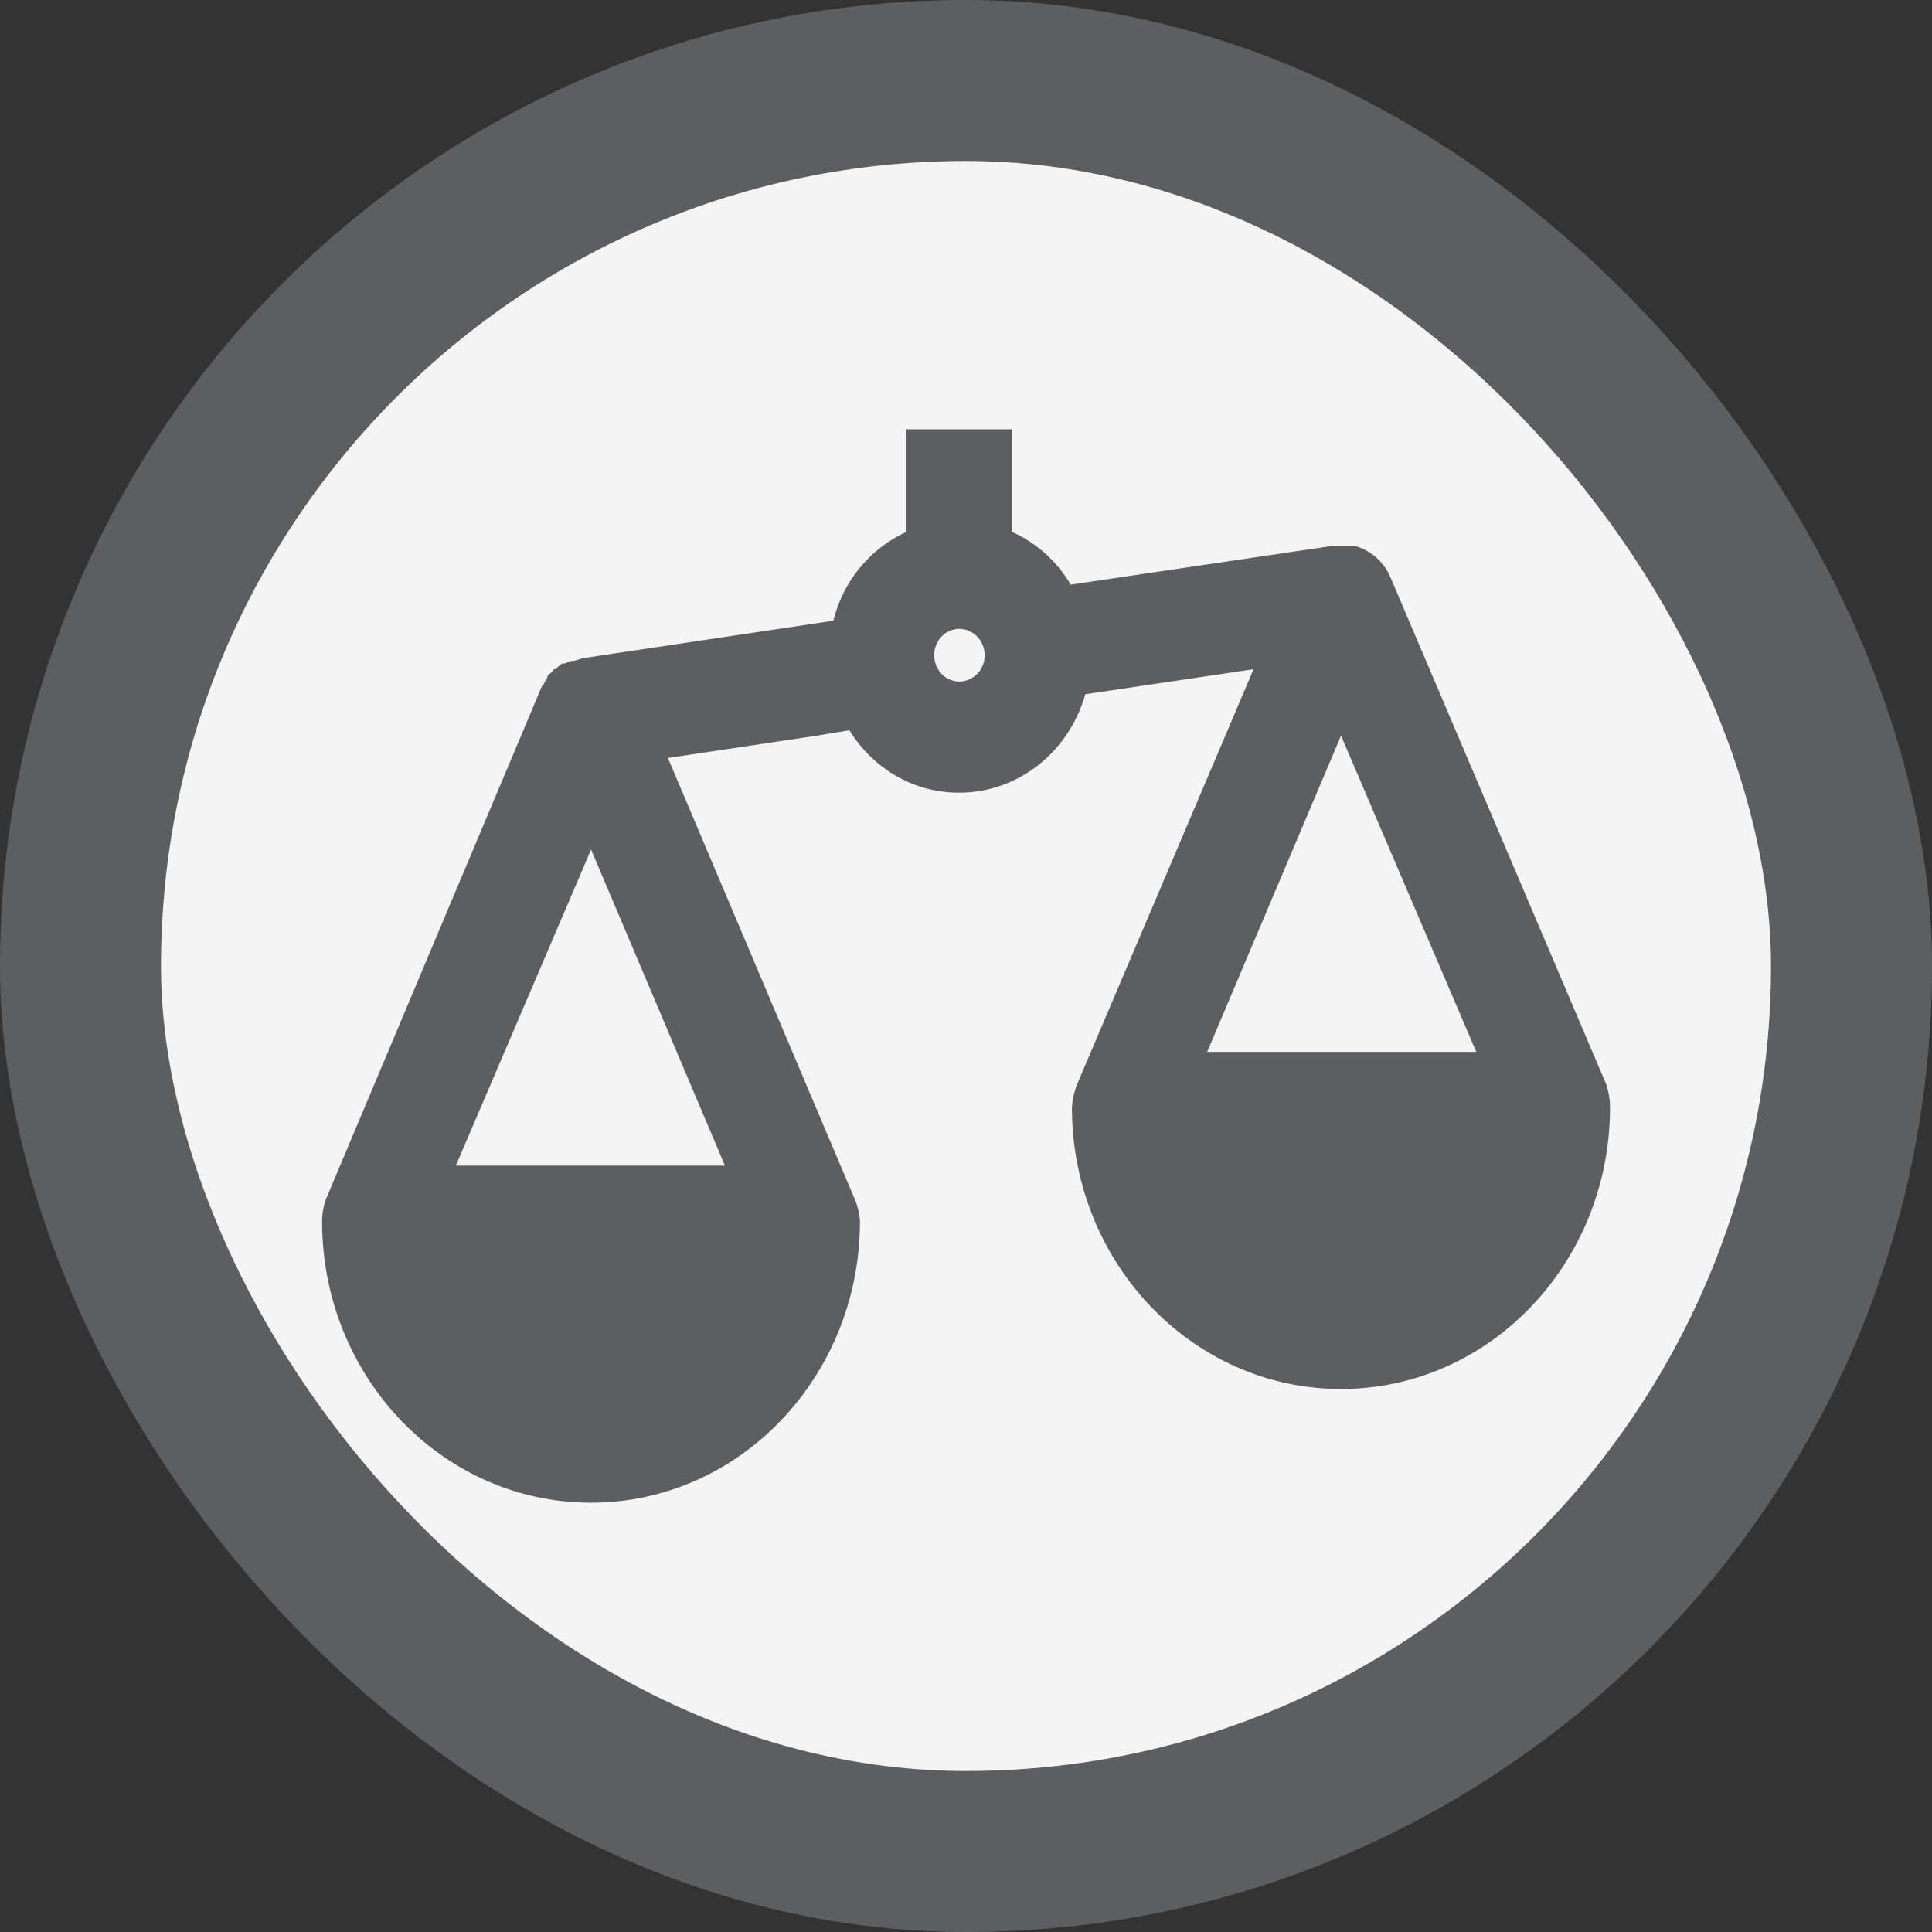
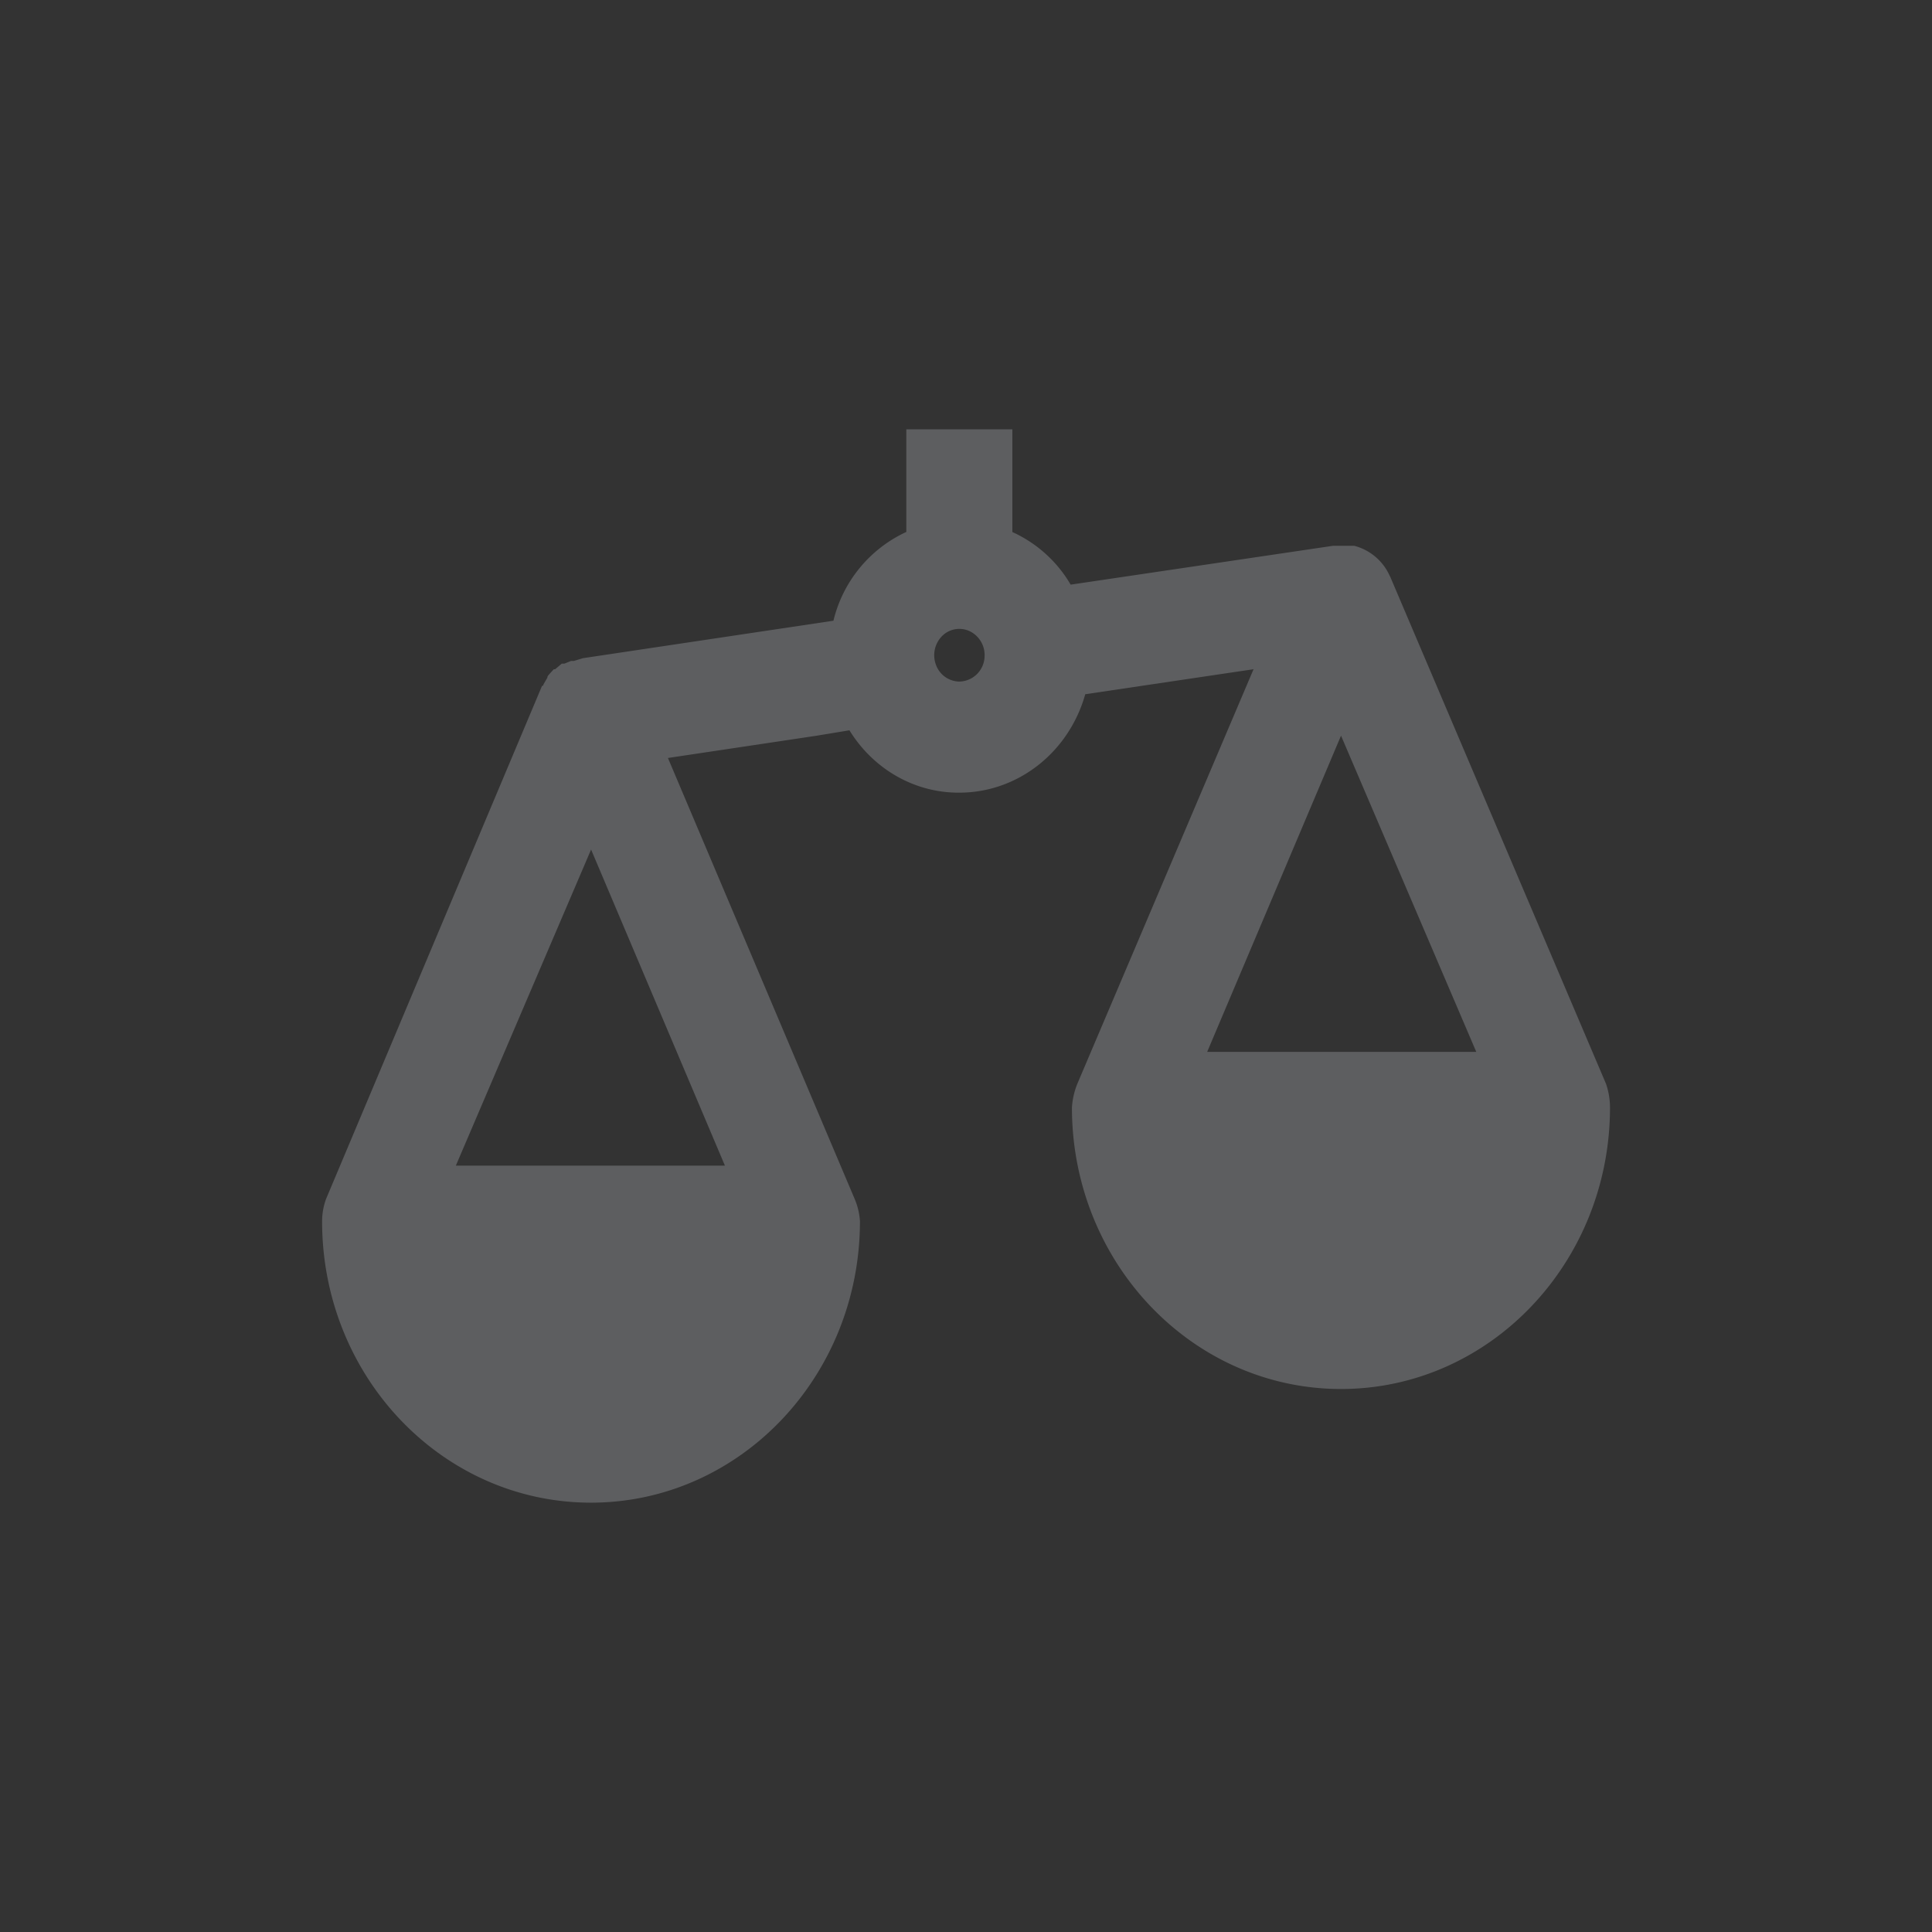
<svg xmlns="http://www.w3.org/2000/svg" width="18" height="18" viewBox="0 0 18 18">
  <rect x="0" y="0" width="18" height="18" fill="#333333" stroke="none" />
  <g fill="none" fill-rule="evenodd">
-     <rect stroke="#5D5E60" stroke-width="1.5" fill="#F4F4F4" x=".75" y=".75" width="16.5" height="16.5" rx="8.25" />
-     <path d="M12.95 5.37a.5.5 0 0 0-.333-.285h-.197l-2.445.362a1.203 1.203 0 0 0-.543-.49V4h-.988v.956a1.226 1.226 0 0 0-.679.827l-2.333.349-.086.026H5.32l-.062.025h-.024l-.062.052H5.16c-.012.026-.037.039-.049.052C5.1 6.3 5.1 6.3 5.1 6.313l-.037.064a.013.013 0 0 1-.004.01.012.012 0 0 1-.009.003l-2.012 4.78a.605.605 0 0 0-.037.207C3 12.826 4.122 14 5.506 14c1.384 0 2.506-1.174 2.506-2.623a.63.63 0 0 0-.049-.206l-1.74-4.109 1.382-.207.309-.051c.224.364.61.584 1.024.581.542 0 1.02-.373 1.173-.917l1.568-.233-1.642 3.863a.711.711 0 0 0-.05.22c0 1.448 1.123 2.623 2.507 2.623 1.384 0 2.506-1.175 2.506-2.623a.686.686 0 0 0-.037-.22L12.951 5.37zM5.507 7.915l1.247 2.945H4.247l1.26-2.945zM13.753 9.8h-2.506l1.247-2.946 1.26 2.946zm-4.815-3.45a.235.235 0 0 1-.217-.154.254.254 0 0 1 .056-.27.227.227 0 0 1 .26-.044.247.247 0 0 1 .136.236.24.24 0 0 1-.235.232z" fill="#5D5E60" fill-rule="nonzero" />
+     <path d="M12.95 5.37a.5.5 0 0 0-.333-.285h-.197l-2.445.362a1.203 1.203 0 0 0-.543-.49V4h-.988v.956a1.226 1.226 0 0 0-.679.827l-2.333.349-.086.026H5.32l-.062.025h-.024l-.062.052H5.16C5.1 6.3 5.1 6.3 5.1 6.313l-.037.064a.013.013 0 0 1-.004.01.012.012 0 0 1-.009.003l-2.012 4.78a.605.605 0 0 0-.037.207C3 12.826 4.122 14 5.506 14c1.384 0 2.506-1.174 2.506-2.623a.63.63 0 0 0-.049-.206l-1.74-4.109 1.382-.207.309-.051c.224.364.61.584 1.024.581.542 0 1.02-.373 1.173-.917l1.568-.233-1.642 3.863a.711.711 0 0 0-.05.22c0 1.448 1.123 2.623 2.507 2.623 1.384 0 2.506-1.175 2.506-2.623a.686.686 0 0 0-.037-.22L12.951 5.37zM5.507 7.915l1.247 2.945H4.247l1.26-2.945zM13.753 9.8h-2.506l1.247-2.946 1.26 2.946zm-4.815-3.45a.235.235 0 0 1-.217-.154.254.254 0 0 1 .056-.27.227.227 0 0 1 .26-.044.247.247 0 0 1 .136.236.24.24 0 0 1-.235.232z" fill="#5D5E60" fill-rule="nonzero" />
  </g>
</svg>